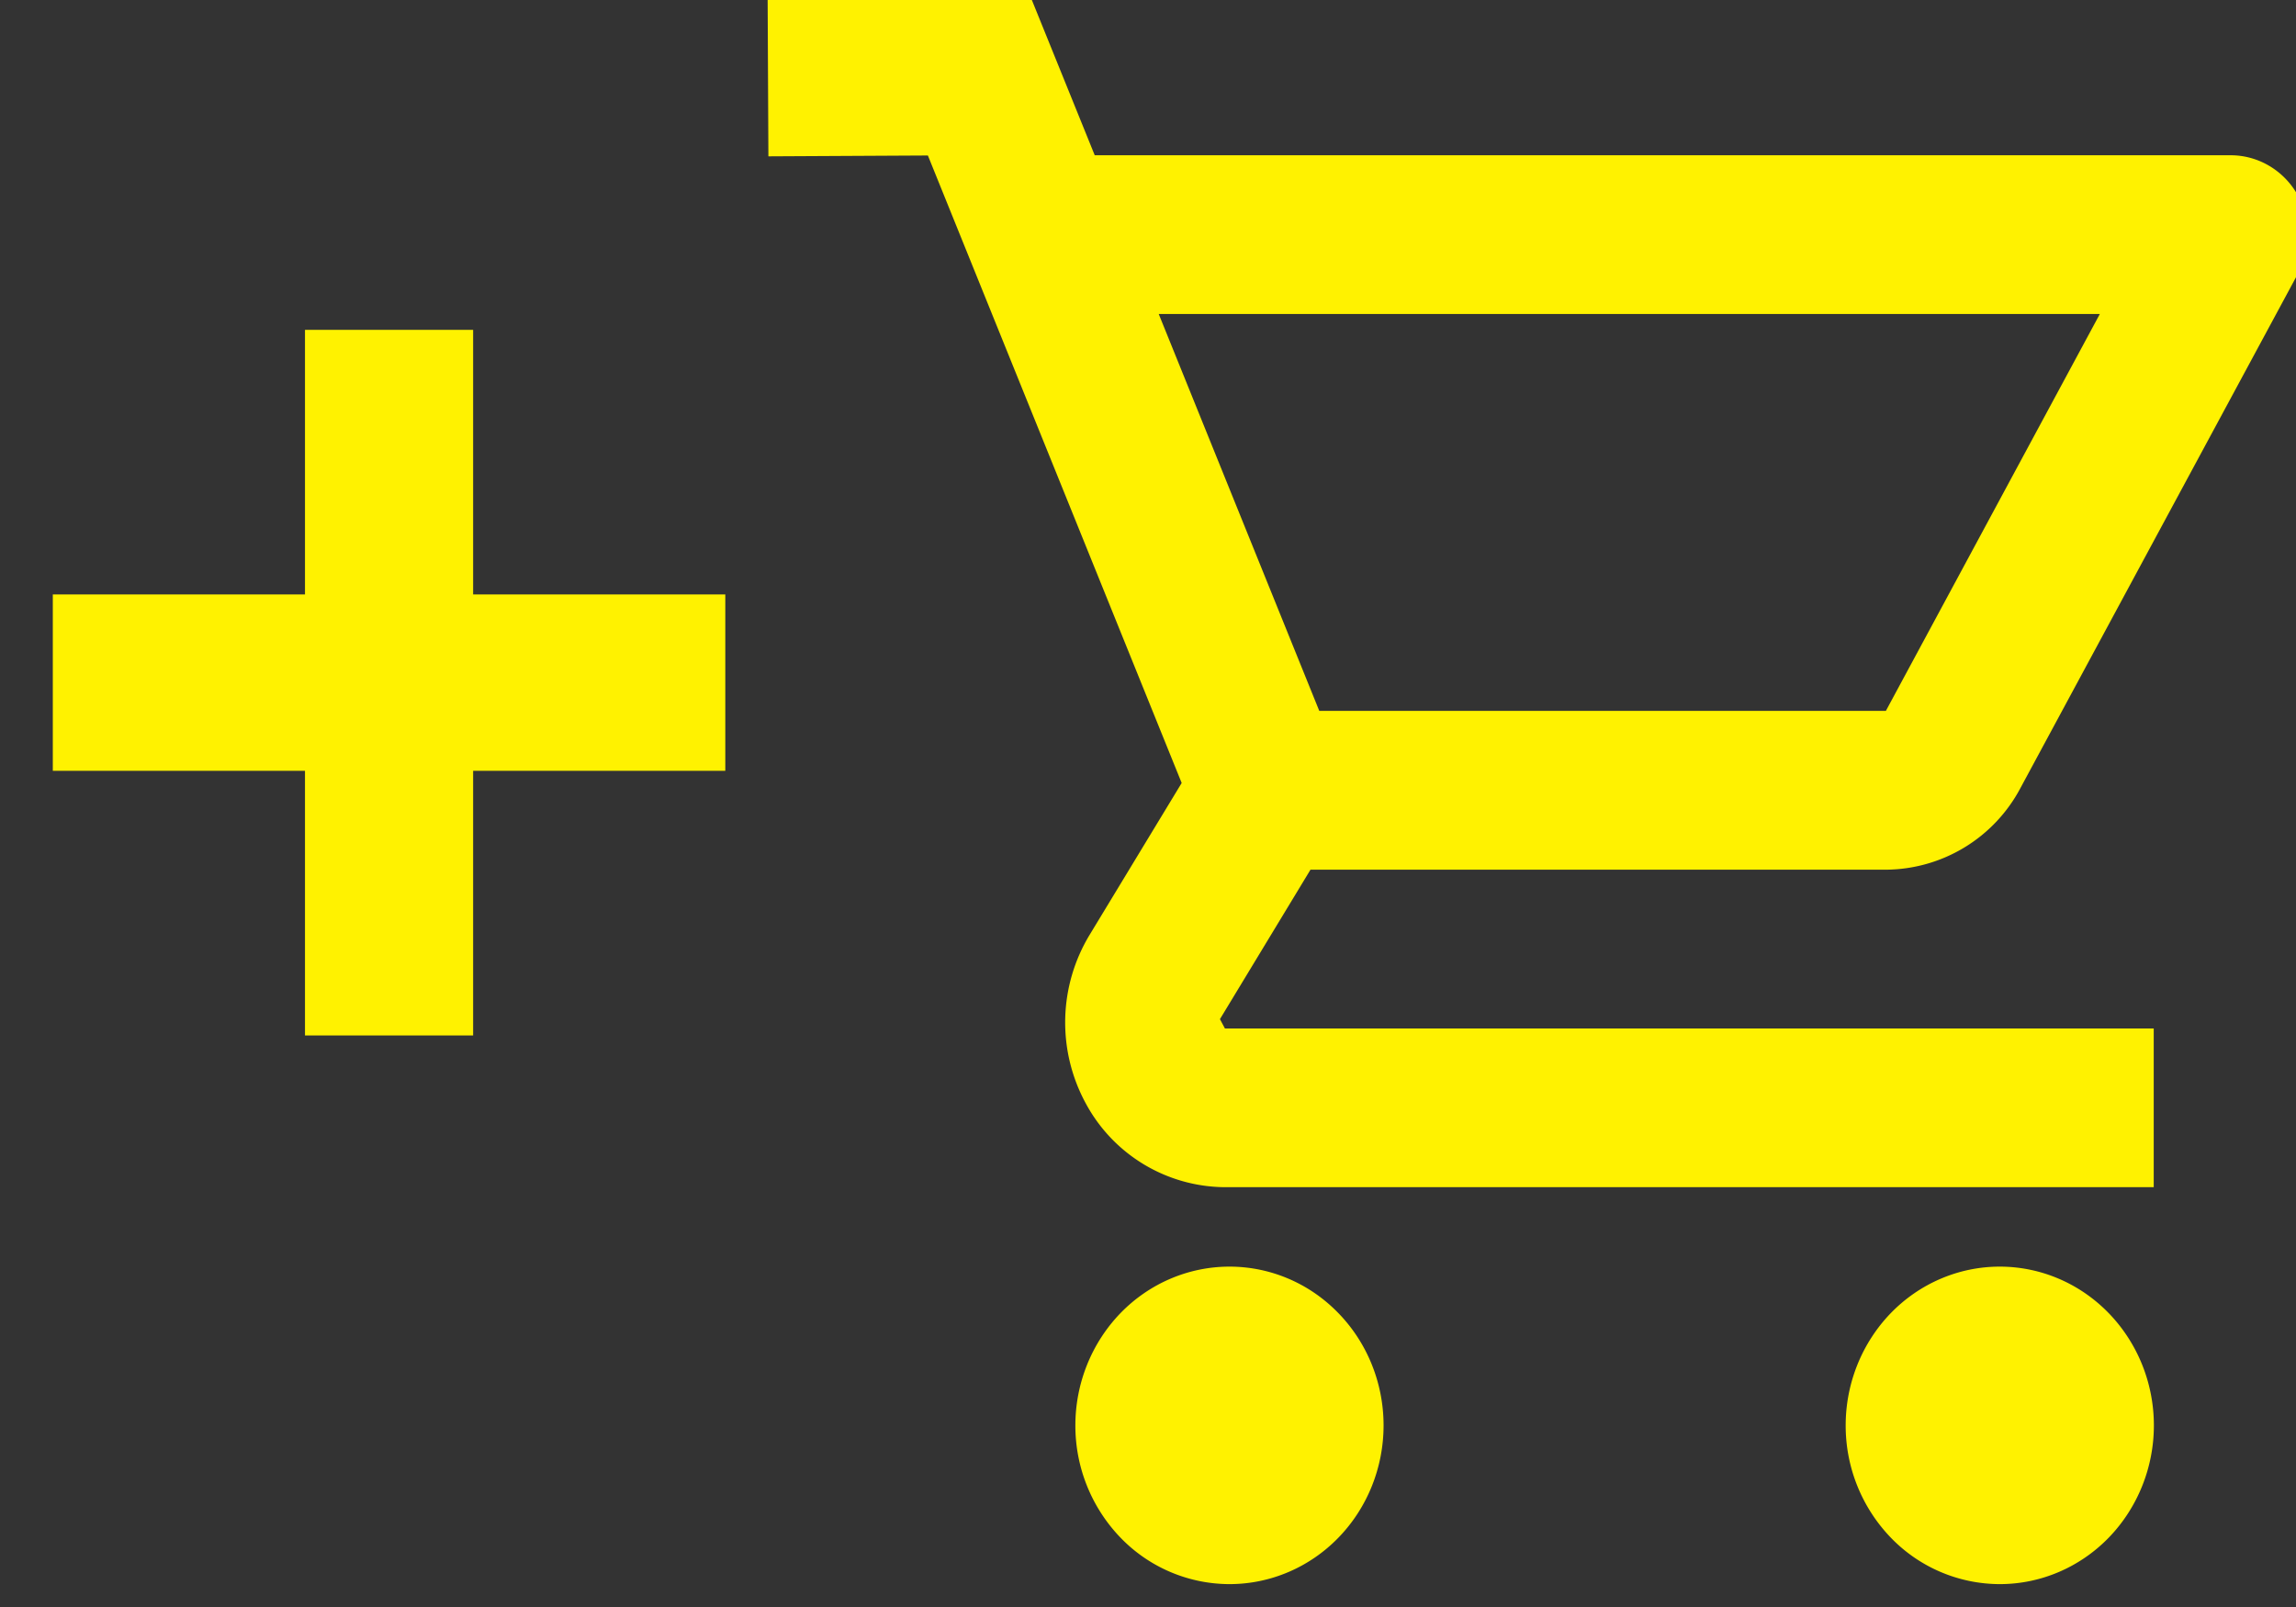
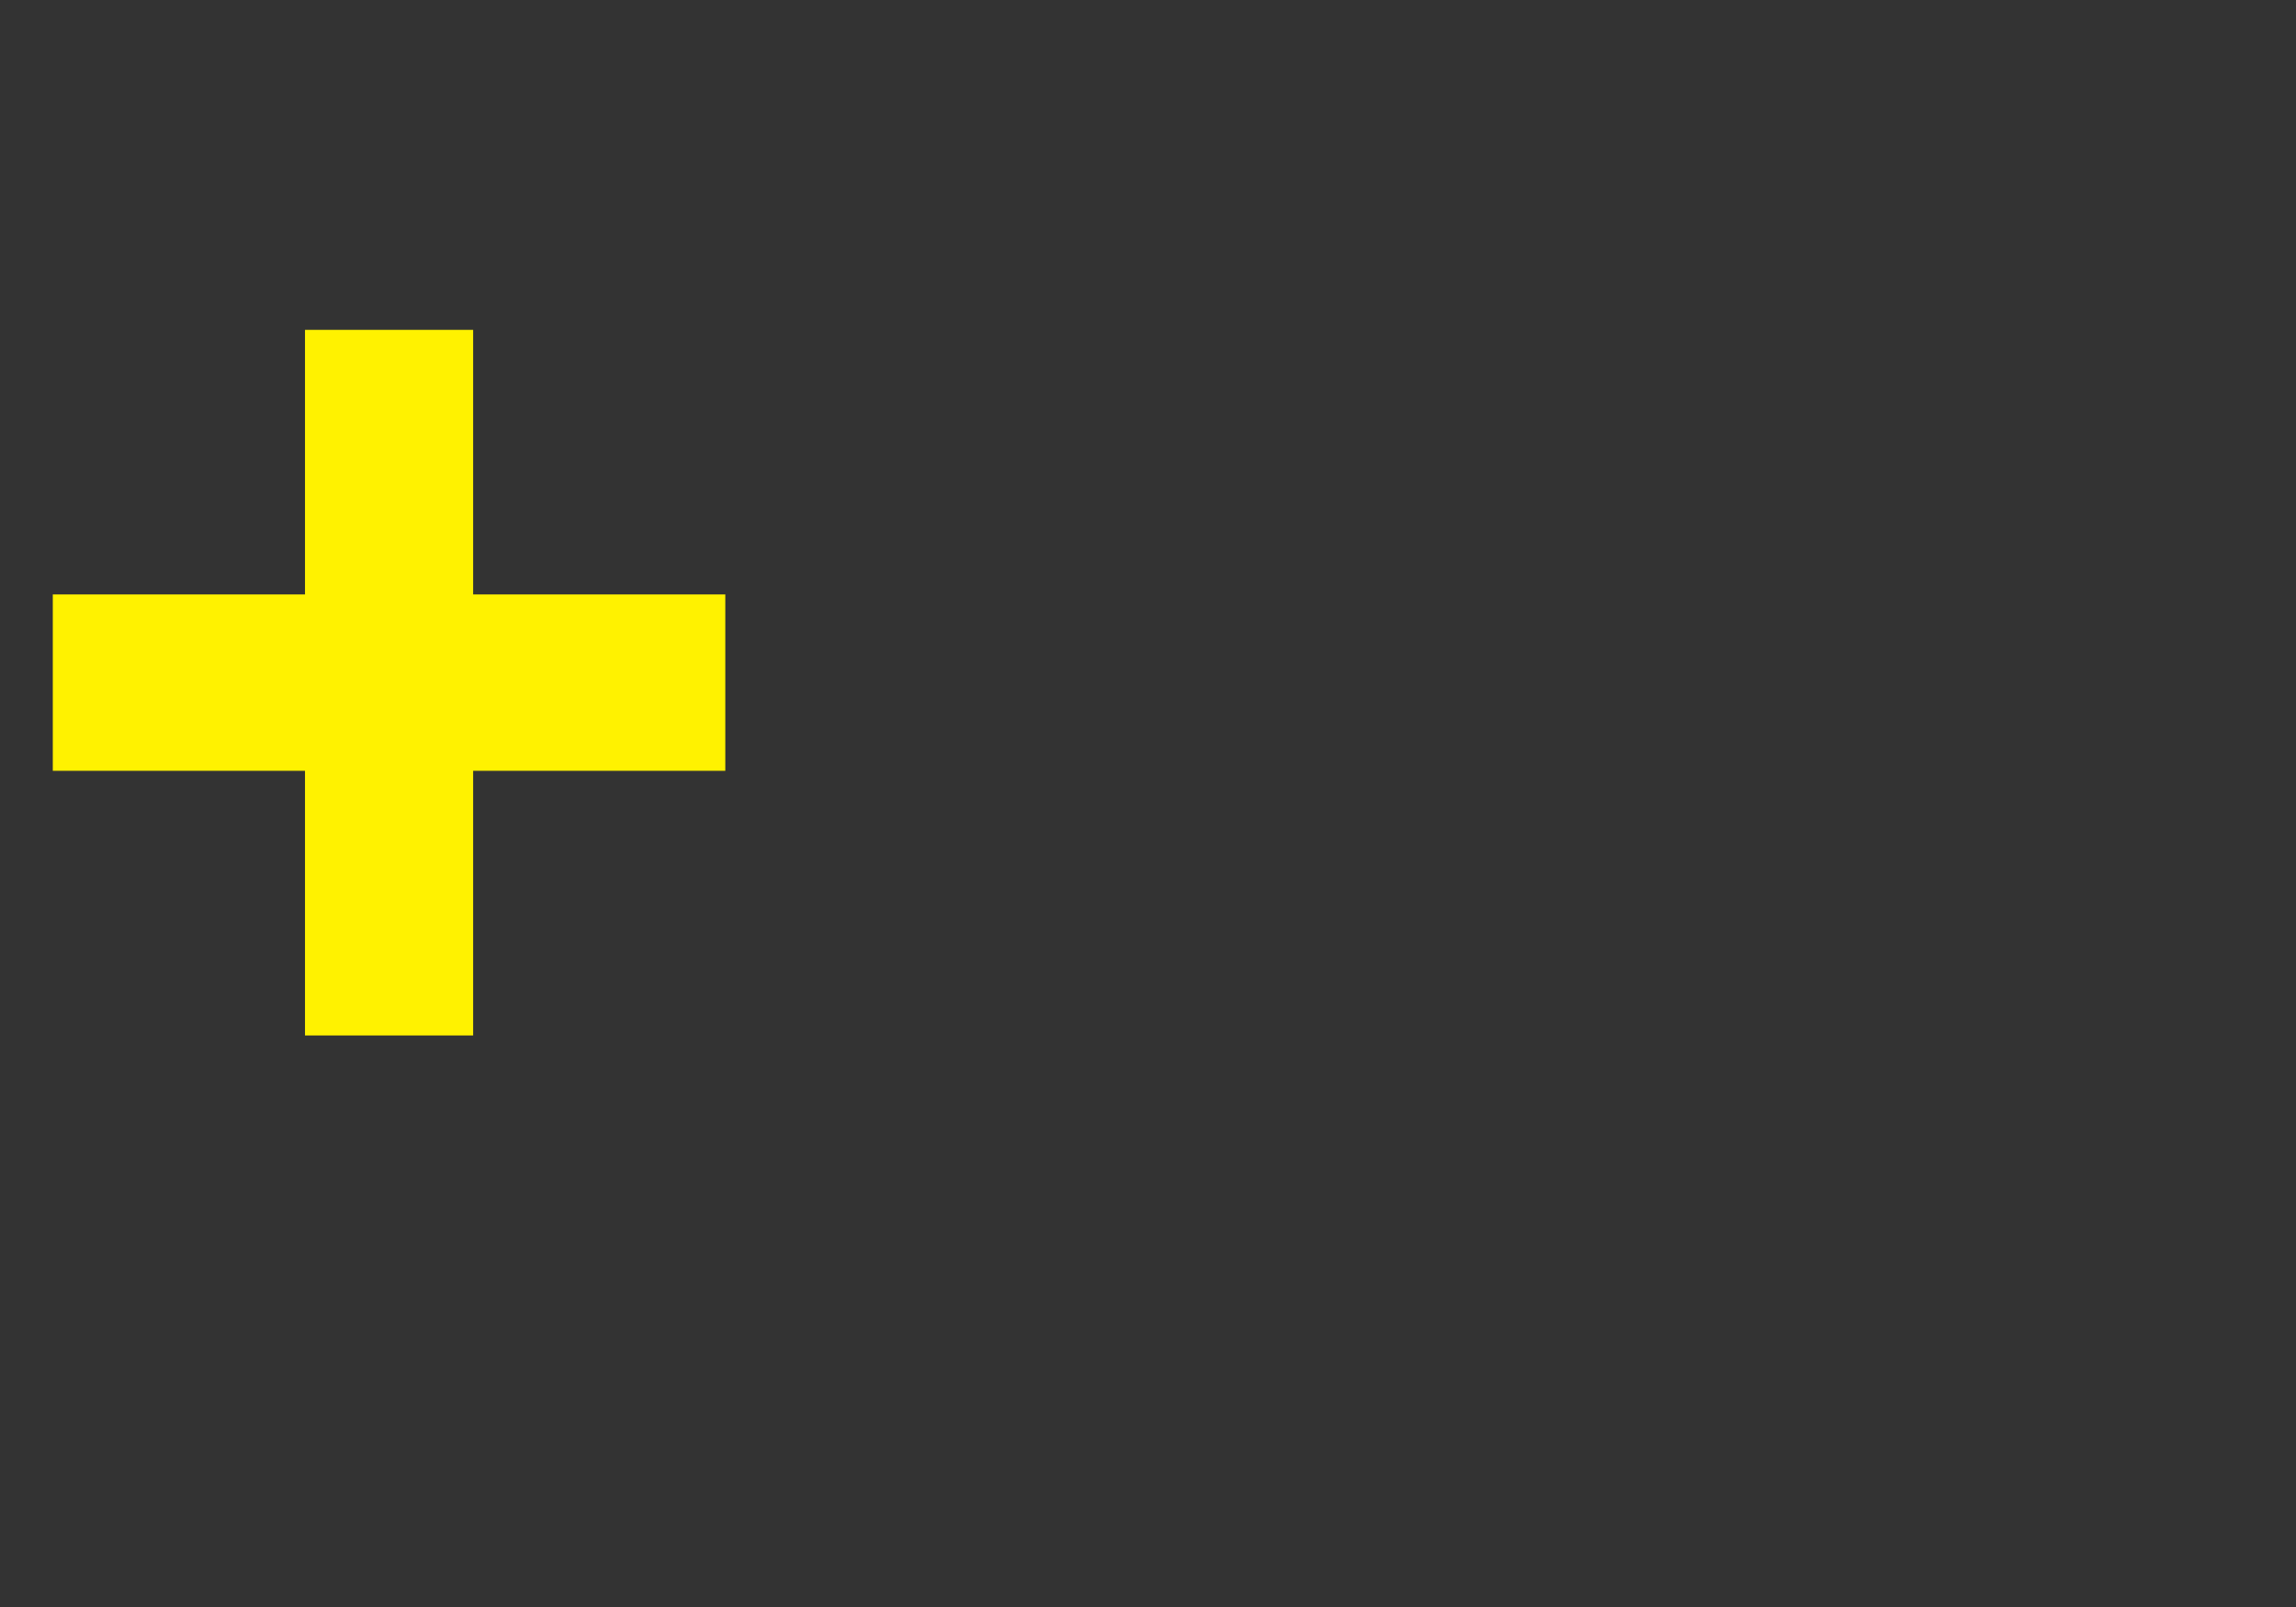
<svg xmlns="http://www.w3.org/2000/svg" width="30" height="21" viewBox="0 0 30 21">
  <rect x="0" y="0" width="30" height="21" fill="#333333" stroke="none" />
  <g>
    <g>
      <g />
      <g>
-         <path fill="#fff200" d="M14.304 2.029h14.843c.356 0 .688.194.869.51.18.318.186.71.012 1.032L26.4 10.297a2.004 2.004 0 0 1-1.76 1.068h-7.517l-1.183 1.953.065.122h12.136v2.074H16.006a2.08 2.08 0 0 1-1.826-1.108 2.212 2.212 0 0 1 .055-2.186l1.205-1.988-3.316-8.2-2.084.011-.01-2.075 3.432-.018zm2.934 7.261h7.403l2.796-5.187H15.14zm.25 7.87c.378.389.59.916.59 1.467 0 .55-.212 1.078-.59 1.467-.377.389-.89.607-1.423.607a1.983 1.983 0 0 1-1.424-.607 2.108 2.108 0 0 1-.59-1.468c0-.55.213-1.077.59-1.467.378-.389.89-.607 1.424-.607.534 0 1.046.218 1.423.608zm10.065 0c.377.389.59.916.59 1.467 0 .55-.213 1.078-.59 1.467-.378.389-.89.607-1.423.607a1.983 1.983 0 0 1-1.424-.607 2.108 2.108 0 0 1-.59-1.468c0-.55.213-1.077.59-1.467.378-.389.89-.607 1.423-.607.534 0 1.046.218 1.424.608z" />
-       </g>
+         </g>
    </g>
    <g>
      <path fill="#fff200" d="M3.985 4.31v3.458H.69v2.305h3.295v3.458h2.197v-3.458h3.295V7.768H6.182V4.31z" />
    </g>
  </g>
</svg>